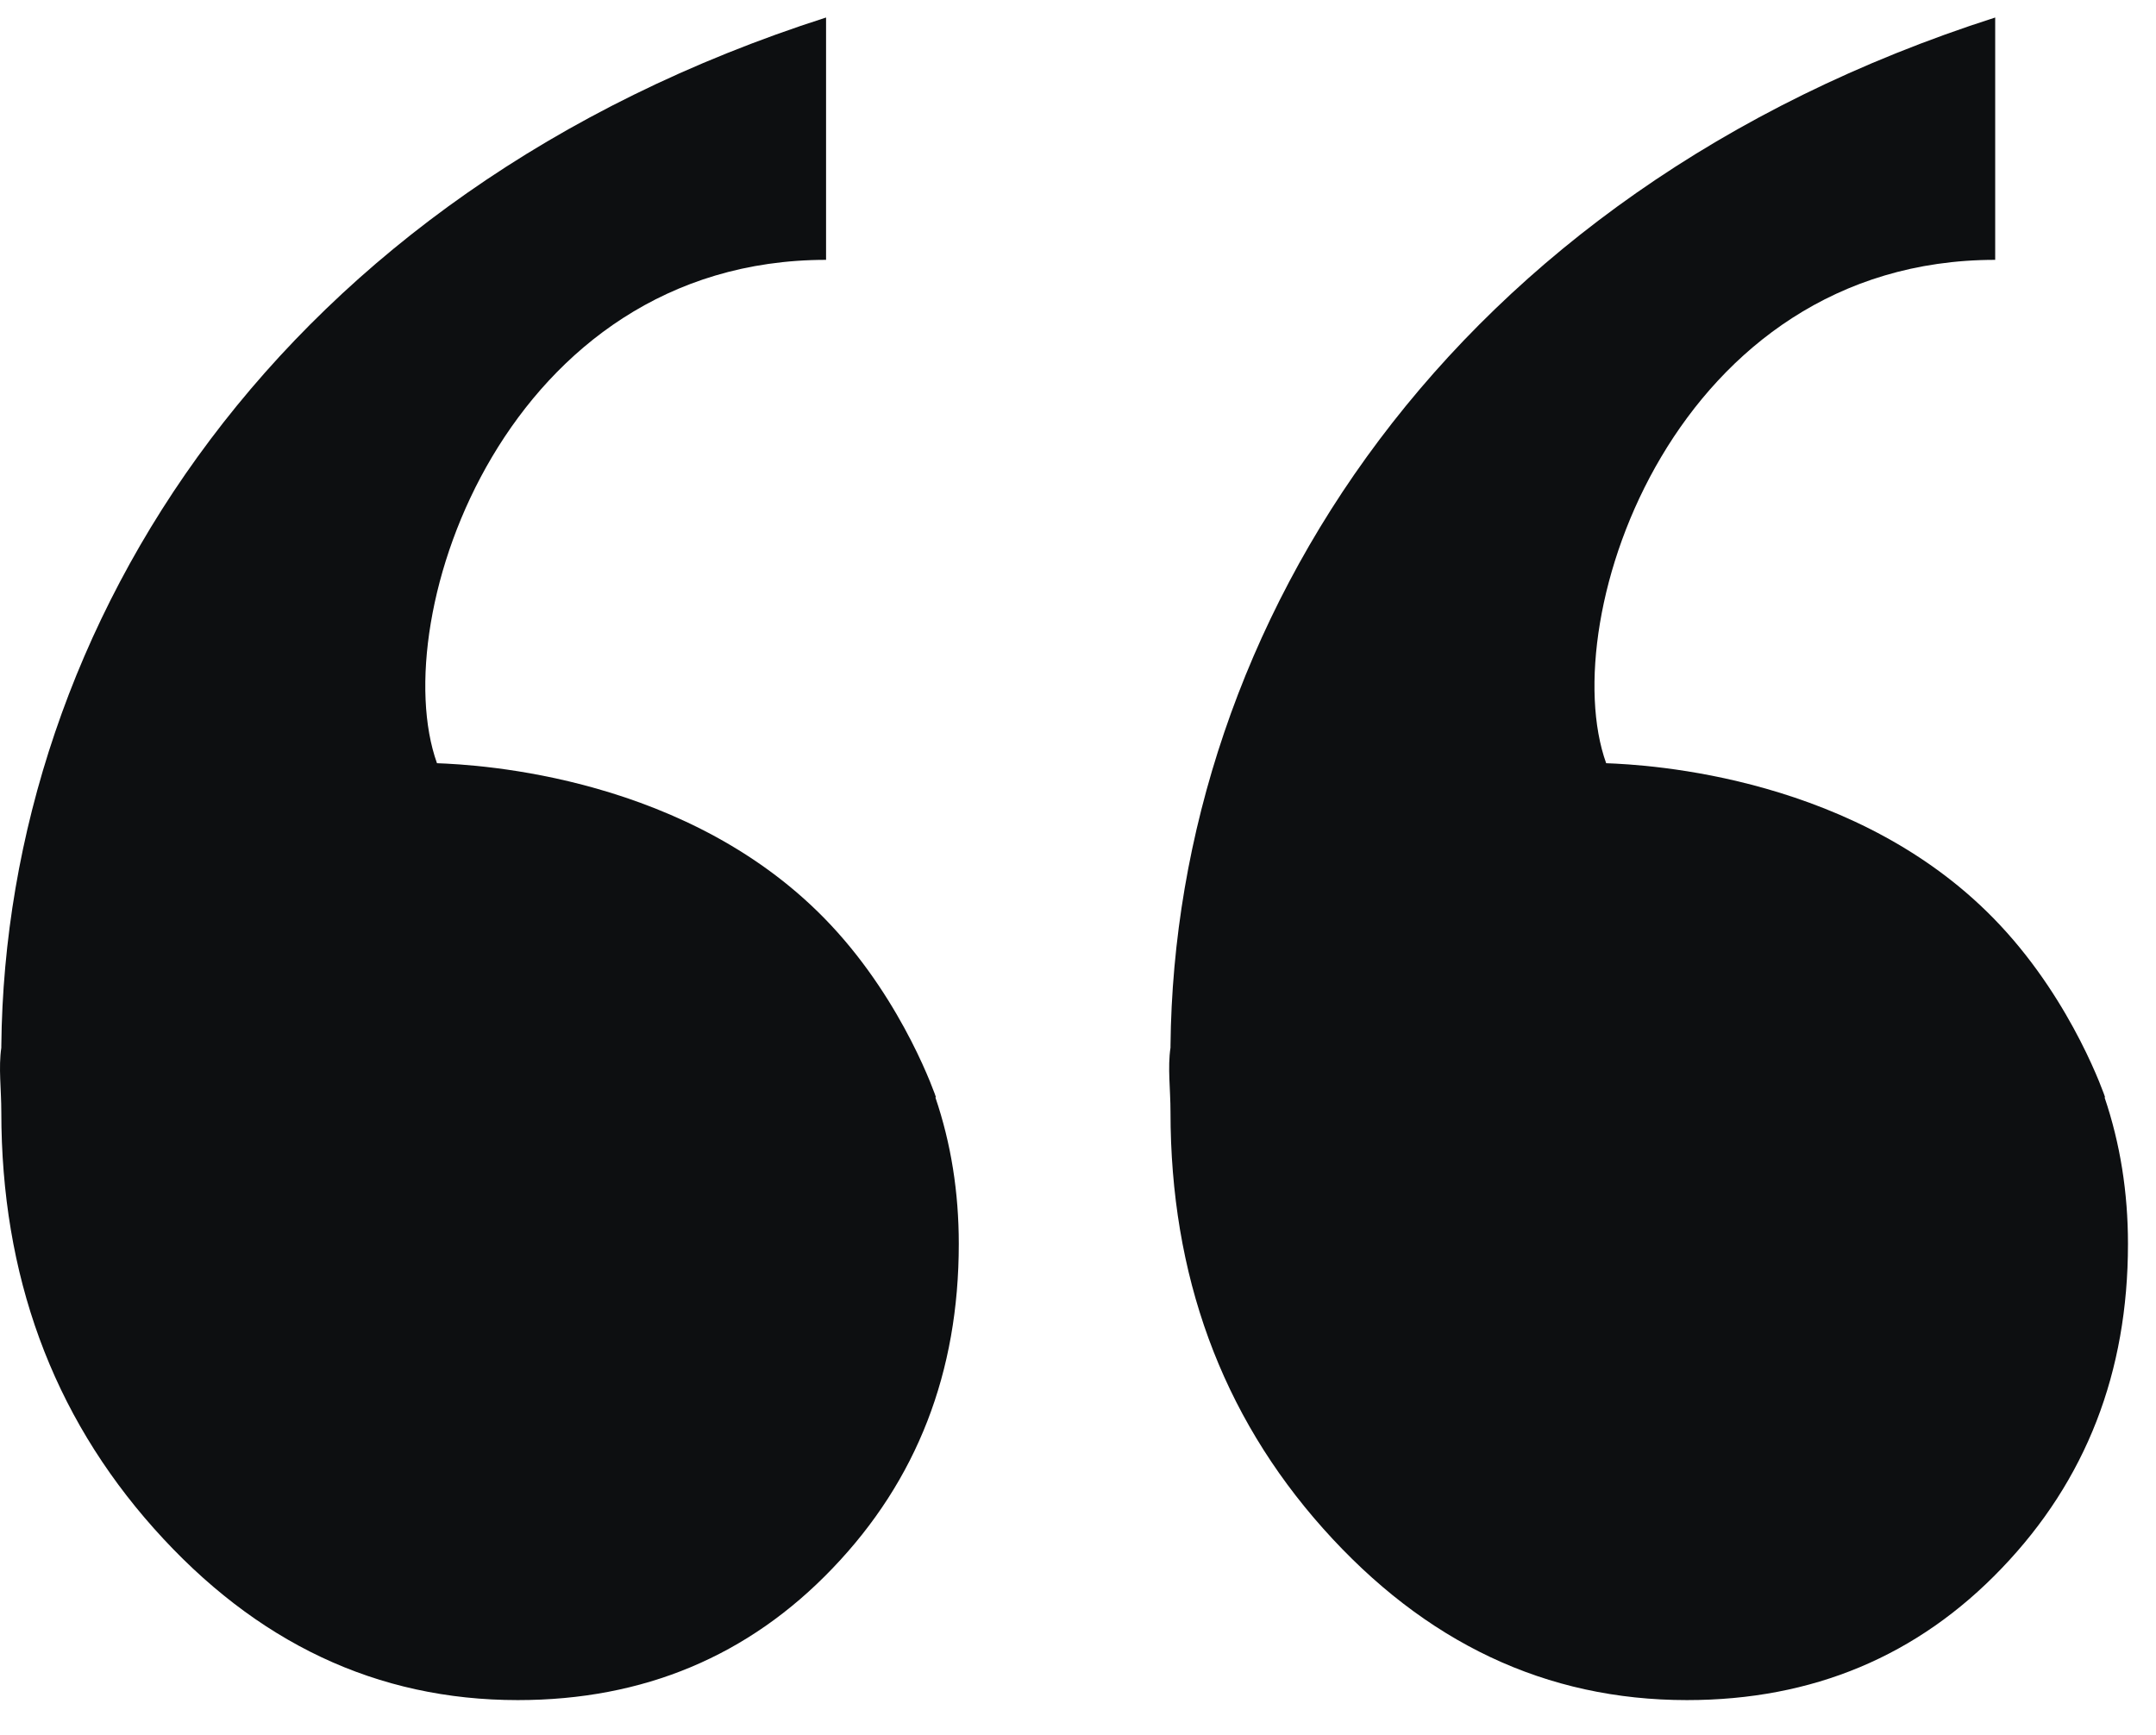
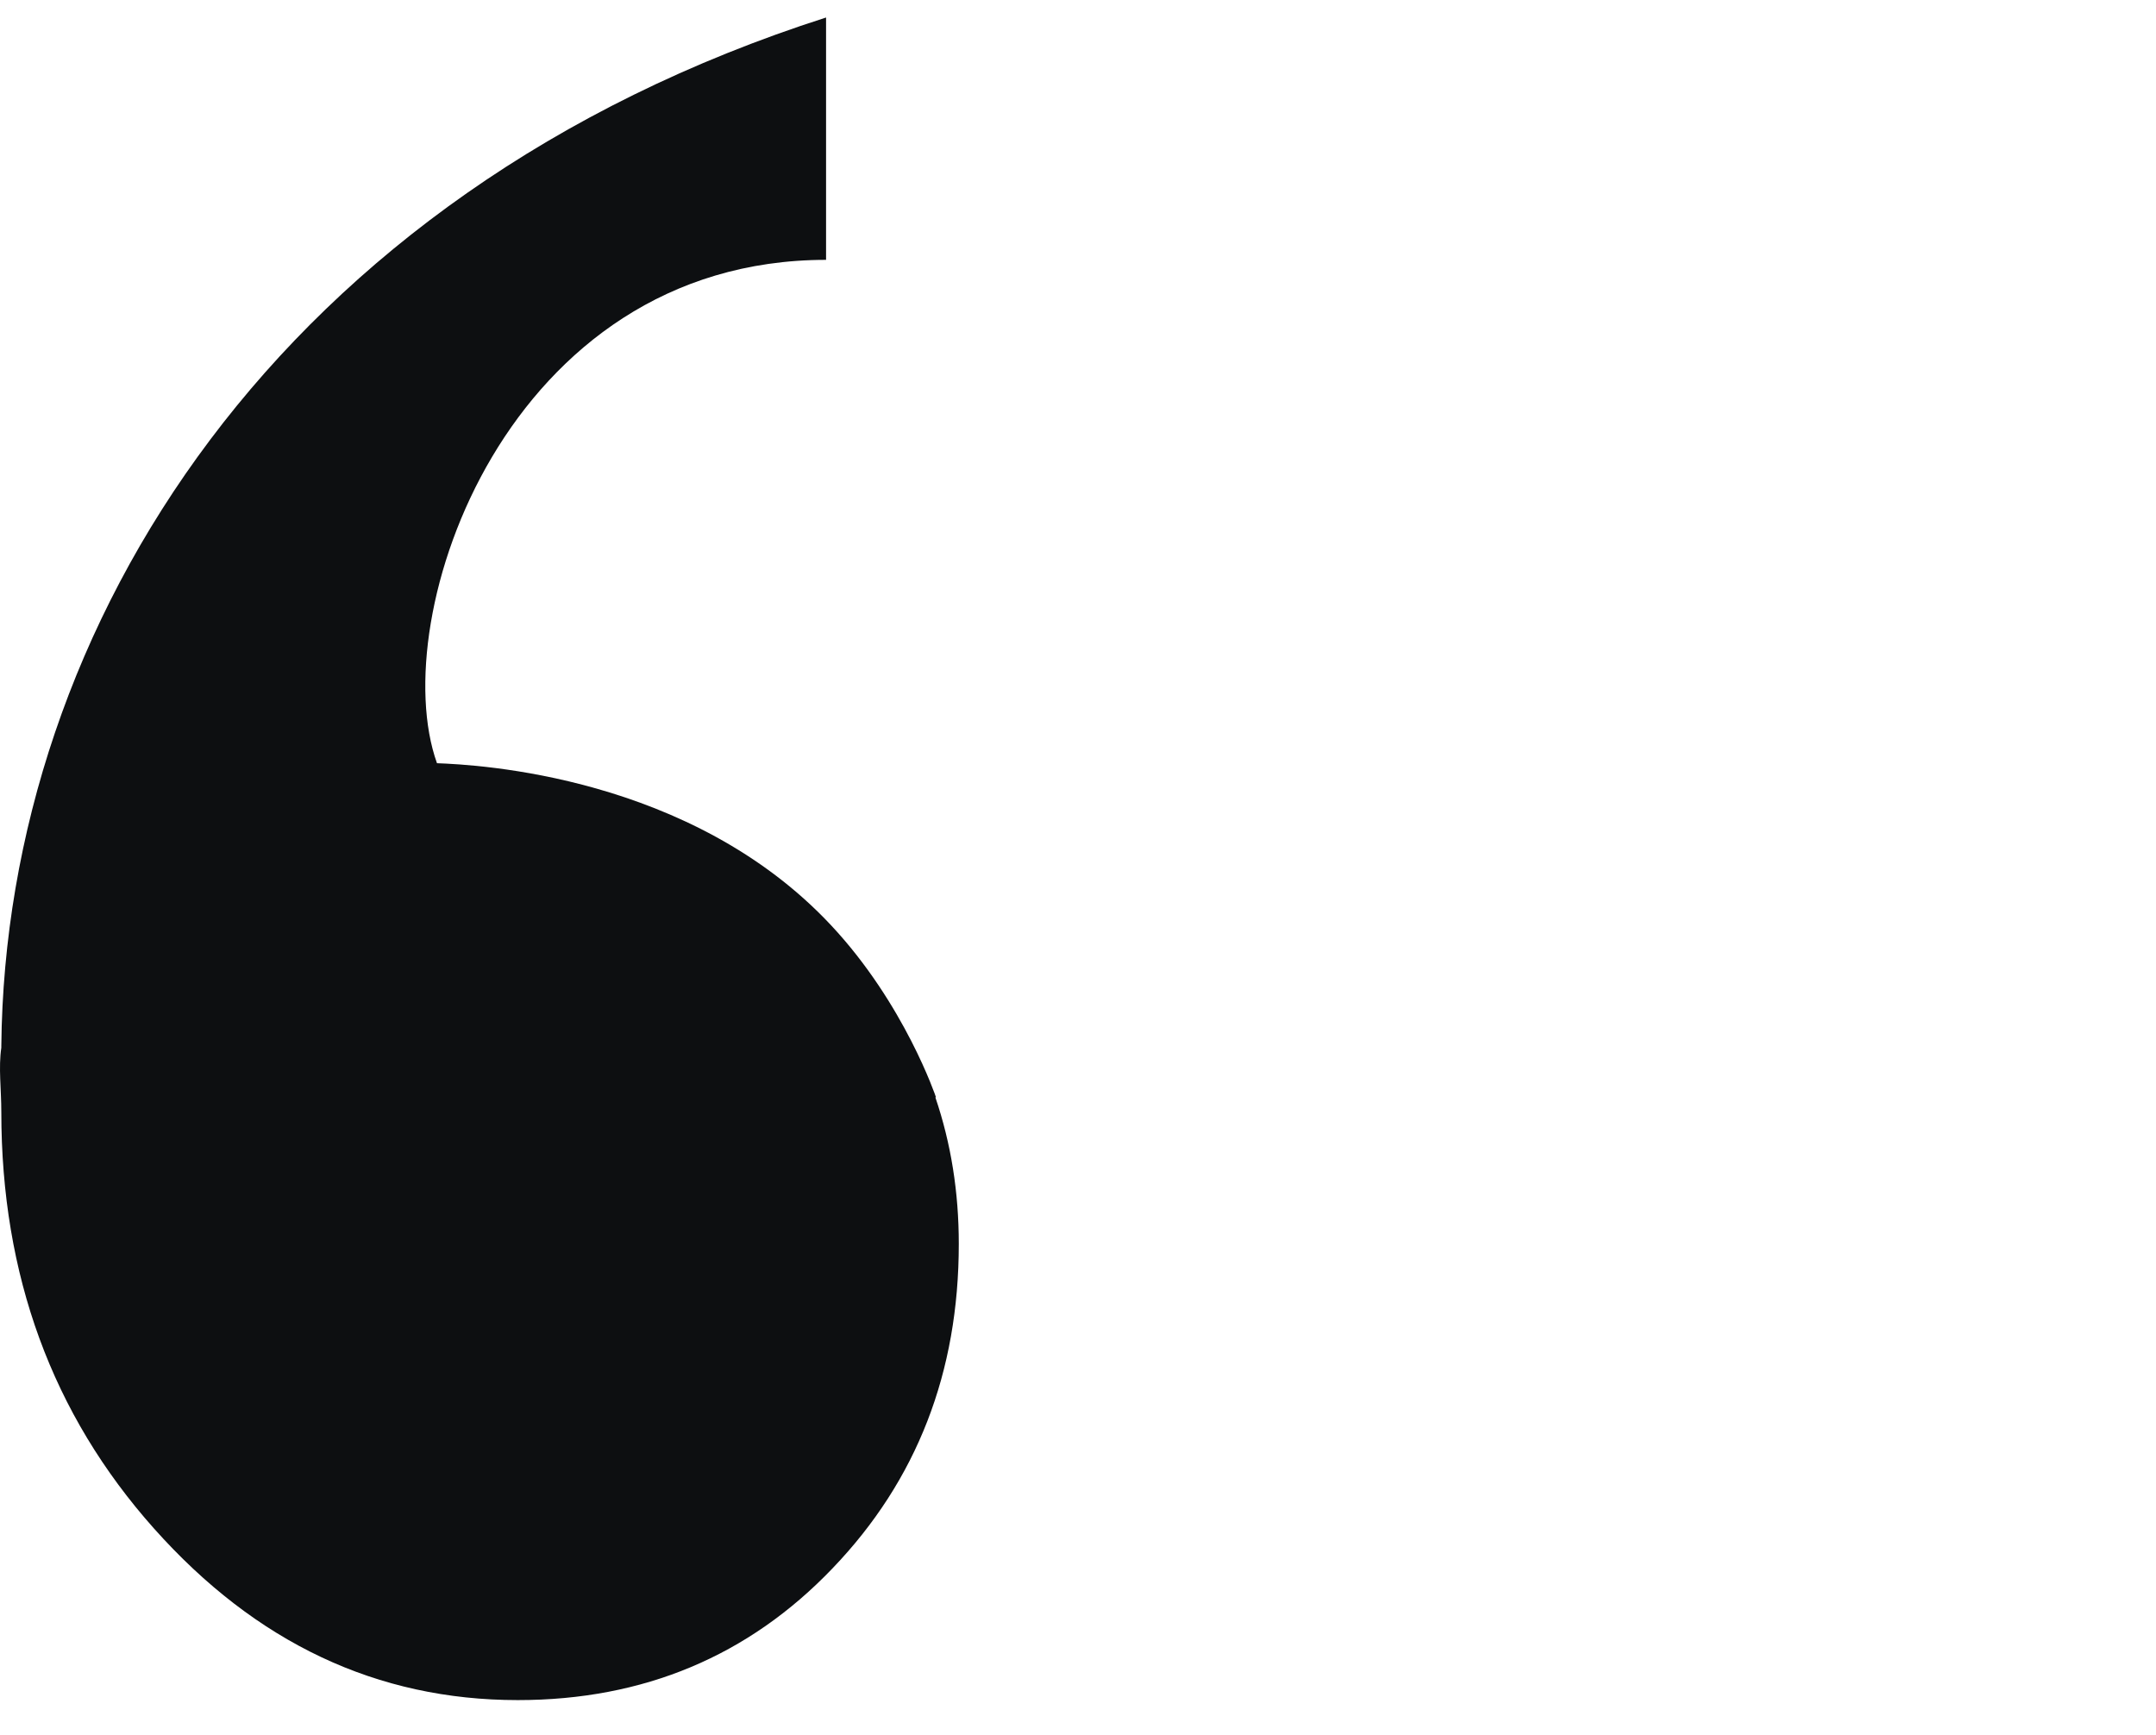
<svg xmlns="http://www.w3.org/2000/svg" width="41" height="33" viewBox="0 0 41 33" fill="none">
  <path d="M17.799 20.868C17.799 20.868 17.206 19.095 15.805 17.598C13.139 14.746 9.073 14.543 8.31 14.515C7.316 11.742 9.632 4.942 15.709 4.942V0.333C5.311 3.665 0.104 11.894 0.025 19.891C0.025 19.908 0.025 19.92 0.025 19.925C-0.031 20.304 0.025 20.716 0.025 21.145C0.025 24.251 0.991 26.895 2.928 29.069C4.865 31.243 7.169 32.333 9.847 32.333C12.236 32.333 14.235 31.497 15.833 29.826C17.437 28.154 18.233 26.098 18.233 23.658C18.233 22.676 18.087 21.749 17.787 20.868H17.799Z" fill="#0D0F11" />
-   <path d="M40.032 20.868C40.032 20.868 39.439 19.095 38.038 17.598C35.373 14.746 31.306 14.543 30.544 14.515C29.55 11.742 31.865 4.942 37.942 4.942V0.333C27.545 3.665 22.338 11.894 22.259 19.891C22.259 19.908 22.259 19.92 22.259 19.925C22.202 20.304 22.259 20.716 22.259 21.145C22.259 24.251 23.224 26.895 25.161 29.069C27.099 31.243 29.403 32.333 32.08 32.333C34.469 32.333 36.468 31.497 38.066 29.826C39.67 28.154 40.467 26.098 40.467 23.658C40.467 22.676 40.32 21.749 40.021 20.868H40.032Z" fill="#0D0F11" />
</svg>